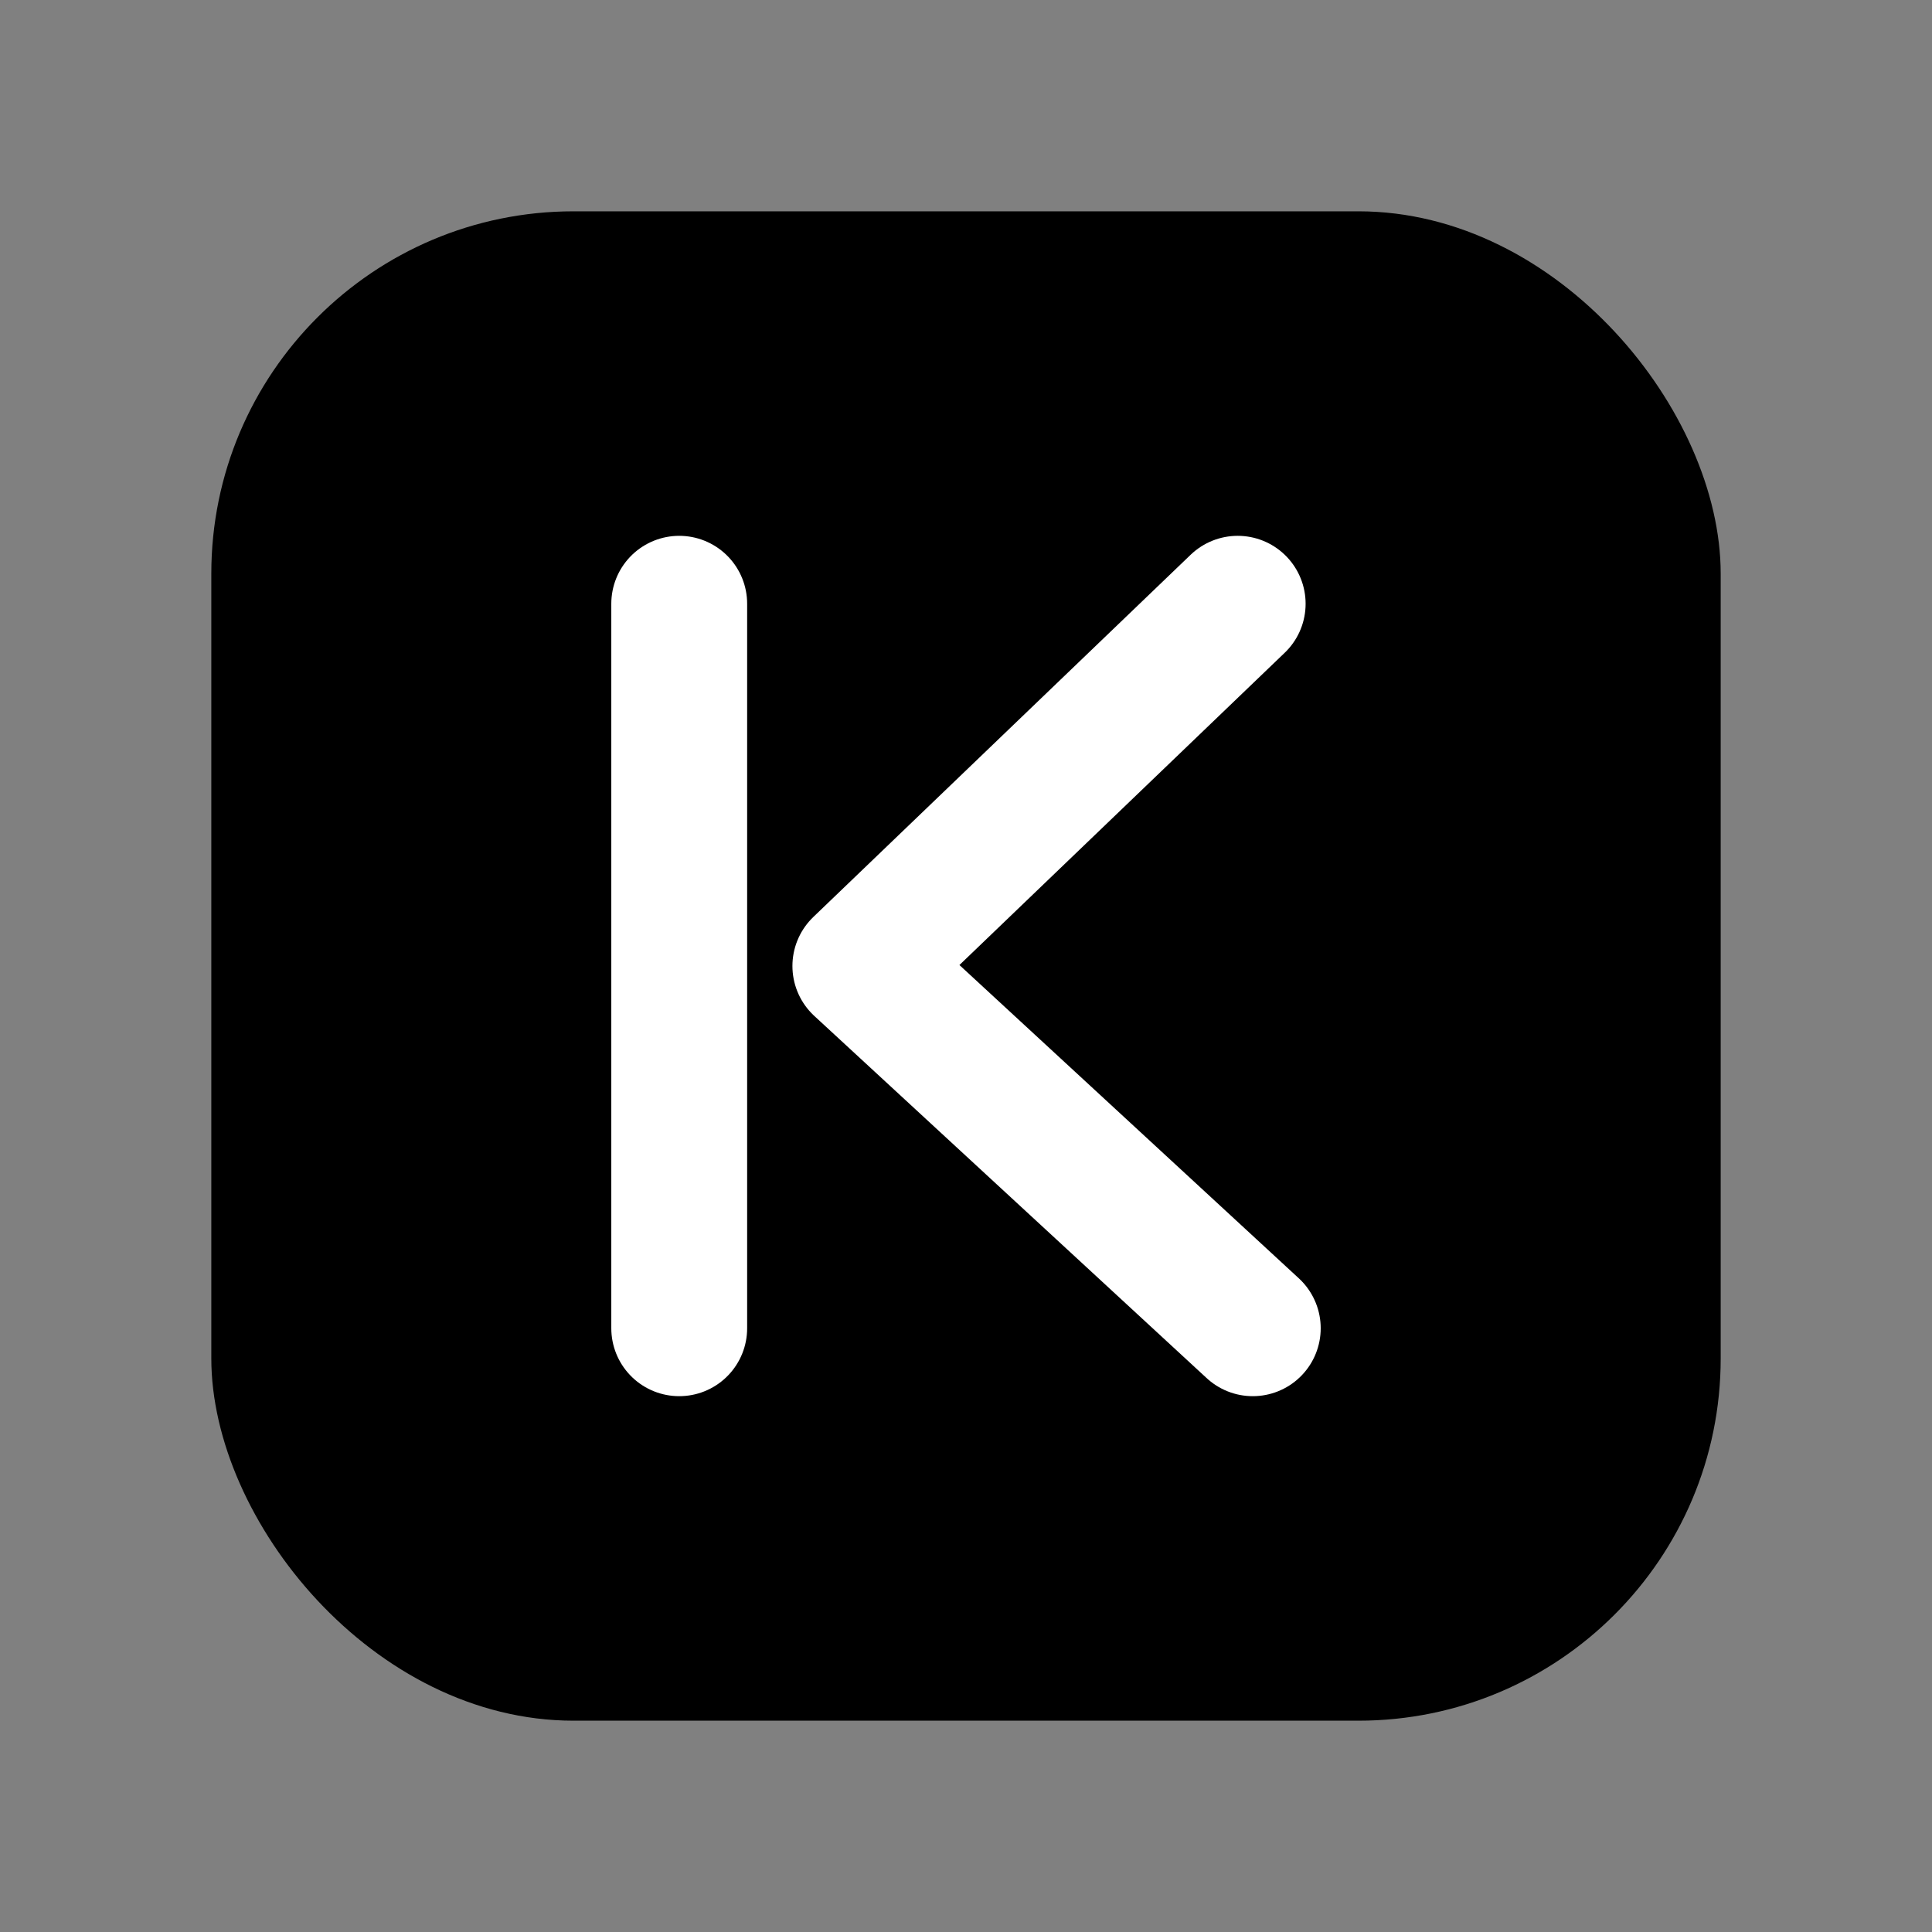
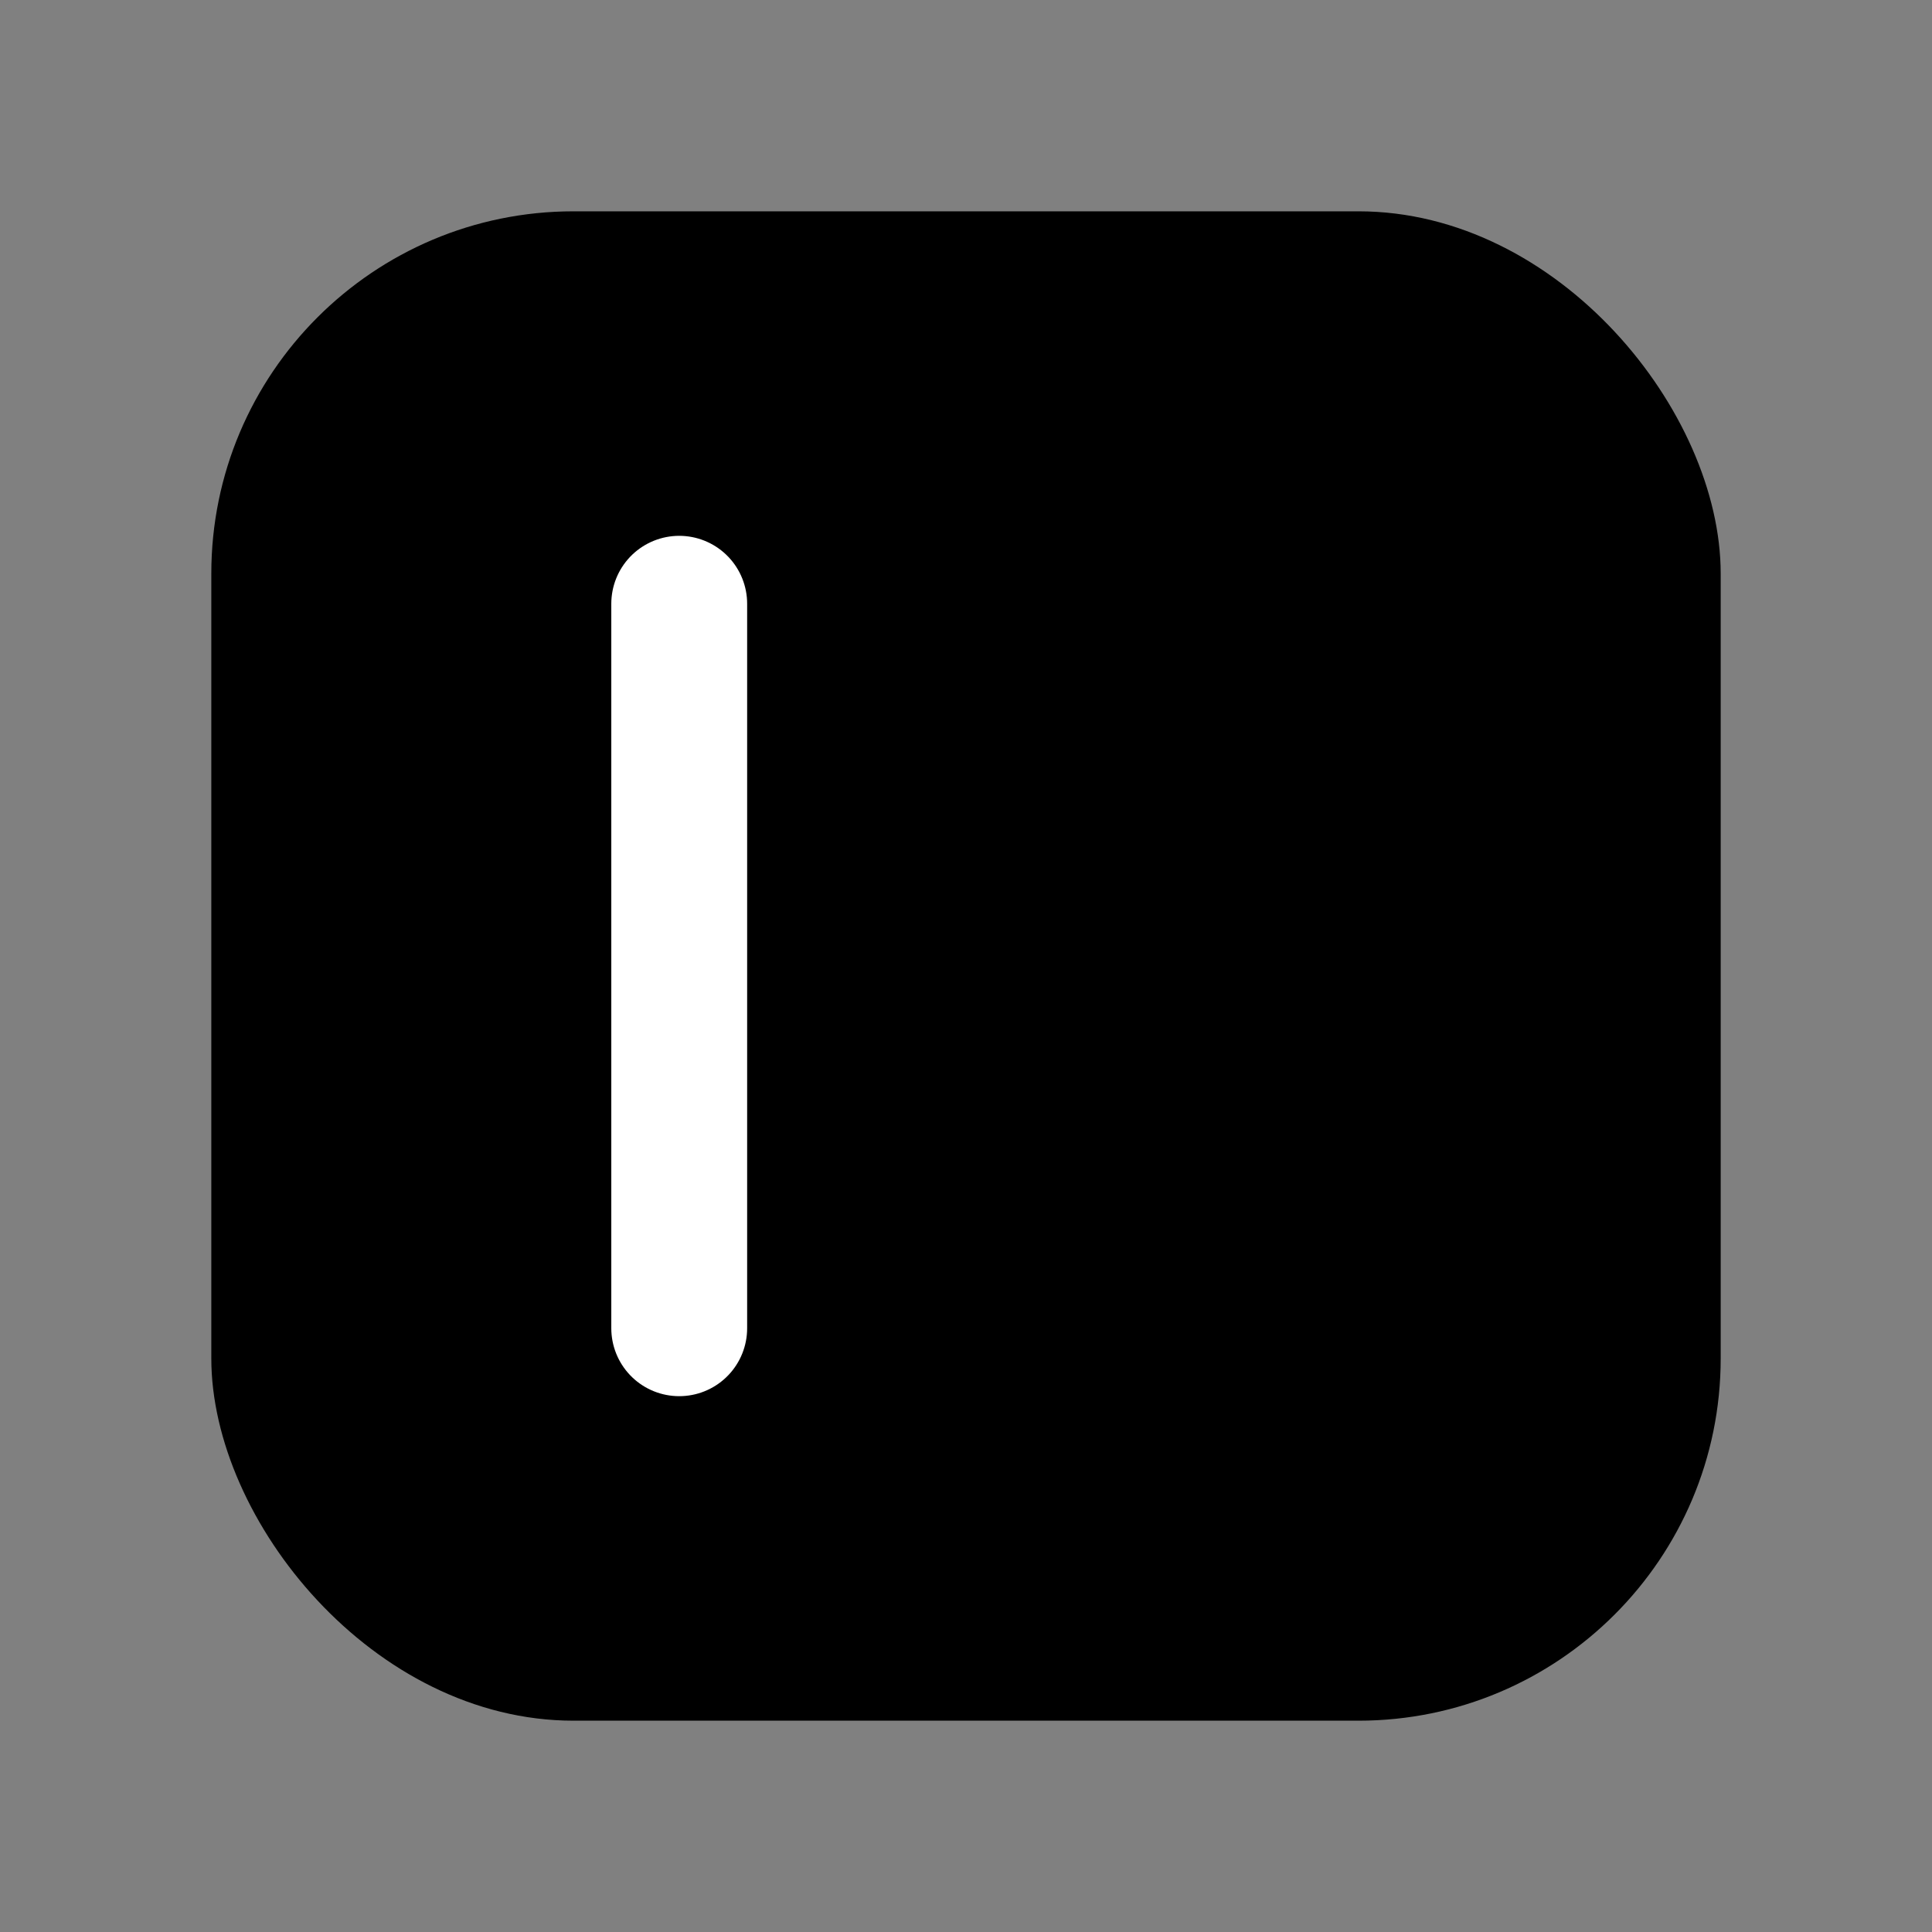
<svg xmlns="http://www.w3.org/2000/svg" width="512" height="512" viewBox="0 0 512 512">
  <rect x="0" y="0" width="512" height="512" fill="#808080" stroke="none" />
  <rect x="56" y="56" width="400" height="400" rx="96" fill="#000000" />
-   <path d="M128 384 L384 128" stroke="#000000" stroke-width="20" stroke-linecap="round" opacity="1" />
  <path d="M180 160 V352" stroke="#FFFFFF" stroke-width="36" stroke-linecap="round" />
-   <path d="M328 160 L228 256 L332 352" stroke="#FFFFFF" stroke-width="36" stroke-linecap="round" stroke-linejoin="round" fill="none" />
</svg>